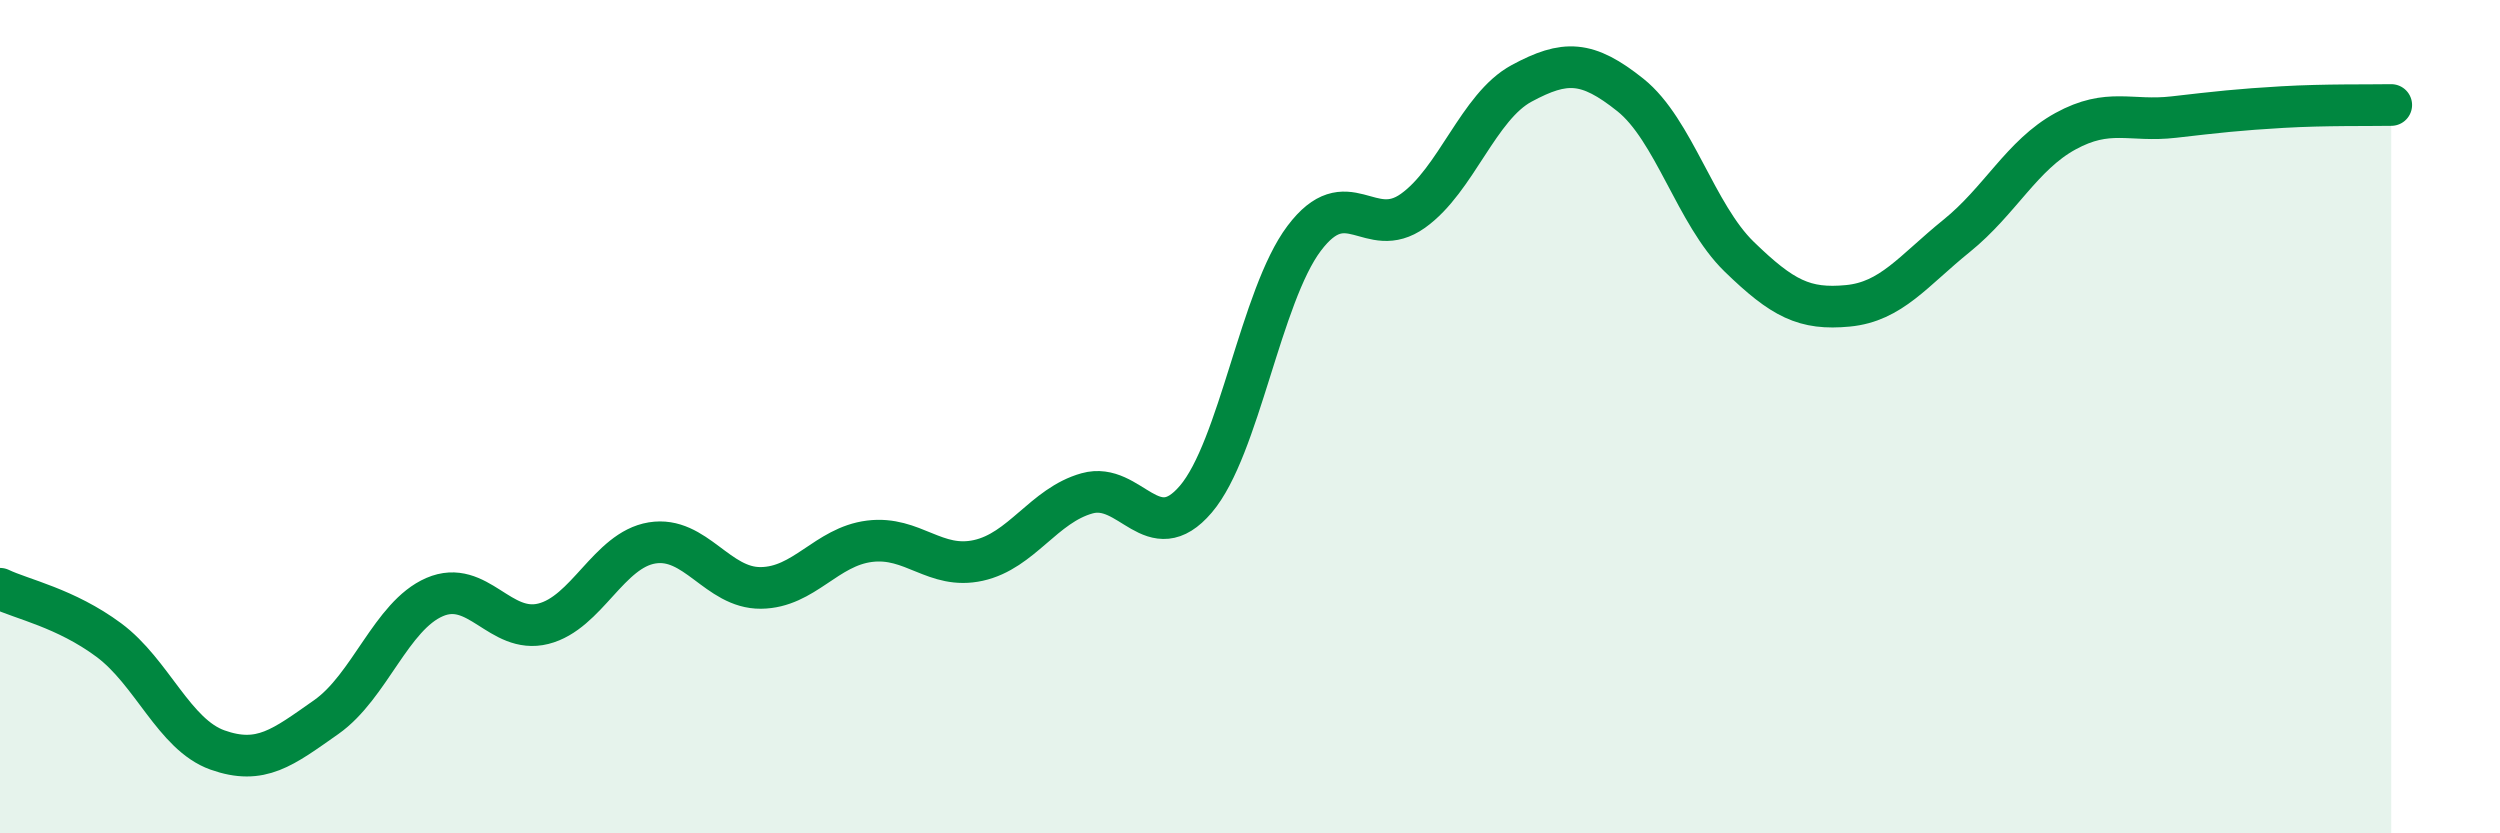
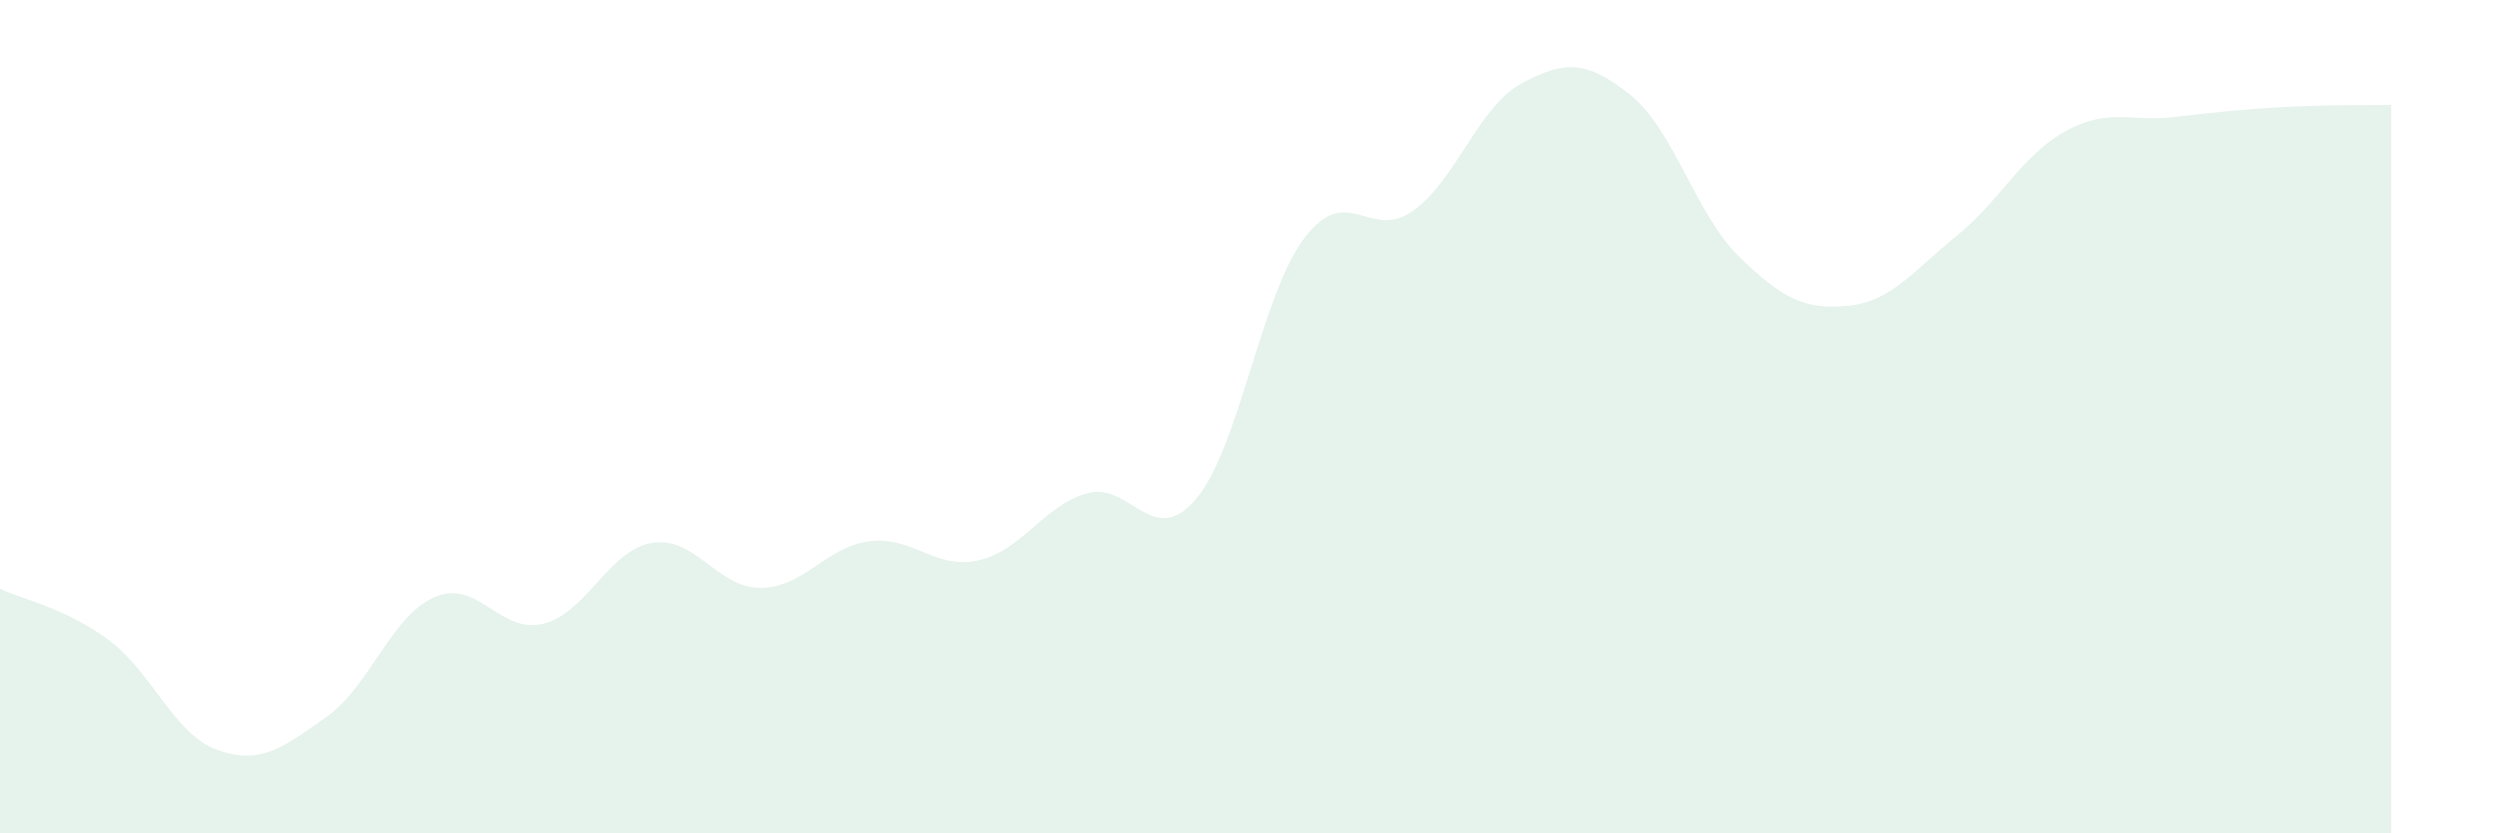
<svg xmlns="http://www.w3.org/2000/svg" width="60" height="20" viewBox="0 0 60 20">
  <path d="M 0,14.13 C 0.52,14.38 1.57,14.59 2.61,15.36 C 3.65,16.13 4.18,17.63 5.22,18 C 6.26,18.37 6.79,17.94 7.83,17.21 C 8.87,16.48 9.39,14.78 10.43,14.33 C 11.47,13.88 12,15.23 13.04,14.97 C 14.08,14.71 14.61,13.2 15.65,13.03 C 16.69,12.86 17.22,14.12 18.26,14.11 C 19.3,14.1 19.83,13.12 20.87,12.99 C 21.91,12.86 22.44,13.68 23.48,13.45 C 24.52,13.22 25.05,12.13 26.09,11.84 C 27.13,11.55 27.66,13.2 28.7,11.98 C 29.74,10.76 30.26,7.1 31.3,5.72 C 32.34,4.34 32.87,5.8 33.91,5.06 C 34.95,4.32 35.48,2.56 36.52,2 C 37.56,1.44 38.09,1.45 39.13,2.28 C 40.17,3.11 40.7,5.15 41.74,6.16 C 42.78,7.17 43.31,7.44 44.35,7.34 C 45.39,7.24 45.92,6.5 46.96,5.66 C 48,4.82 48.53,3.72 49.57,3.15 C 50.61,2.58 51.13,2.93 52.17,2.81 C 53.21,2.69 53.74,2.63 54.78,2.57 C 55.82,2.51 56.87,2.53 57.39,2.52L57.39 20L0 20Z" fill="#008740" opacity="0.1" stroke-linecap="round" stroke-linejoin="round" />
-   <path d="M 0,14.13 C 0.52,14.38 1.57,14.59 2.61,15.36 C 3.65,16.13 4.18,17.63 5.22,18 C 6.26,18.37 6.79,17.94 7.83,17.21 C 8.87,16.48 9.39,14.78 10.43,14.33 C 11.47,13.88 12,15.23 13.04,14.97 C 14.08,14.71 14.61,13.2 15.65,13.03 C 16.69,12.86 17.22,14.12 18.26,14.11 C 19.3,14.1 19.83,13.12 20.87,12.99 C 21.91,12.86 22.44,13.68 23.48,13.45 C 24.52,13.22 25.05,12.13 26.09,11.84 C 27.13,11.55 27.66,13.2 28.7,11.98 C 29.74,10.76 30.26,7.1 31.3,5.72 C 32.34,4.34 32.87,5.8 33.91,5.06 C 34.95,4.32 35.48,2.56 36.52,2 C 37.56,1.44 38.09,1.45 39.13,2.28 C 40.17,3.11 40.7,5.15 41.74,6.16 C 42.78,7.17 43.31,7.44 44.35,7.34 C 45.39,7.24 45.92,6.5 46.96,5.66 C 48,4.82 48.53,3.72 49.57,3.15 C 50.61,2.58 51.13,2.93 52.17,2.81 C 53.21,2.69 53.74,2.63 54.78,2.57 C 55.82,2.51 56.87,2.53 57.39,2.52" stroke="#008740" stroke-width="1" fill="none" stroke-linecap="round" stroke-linejoin="round" />
</svg>